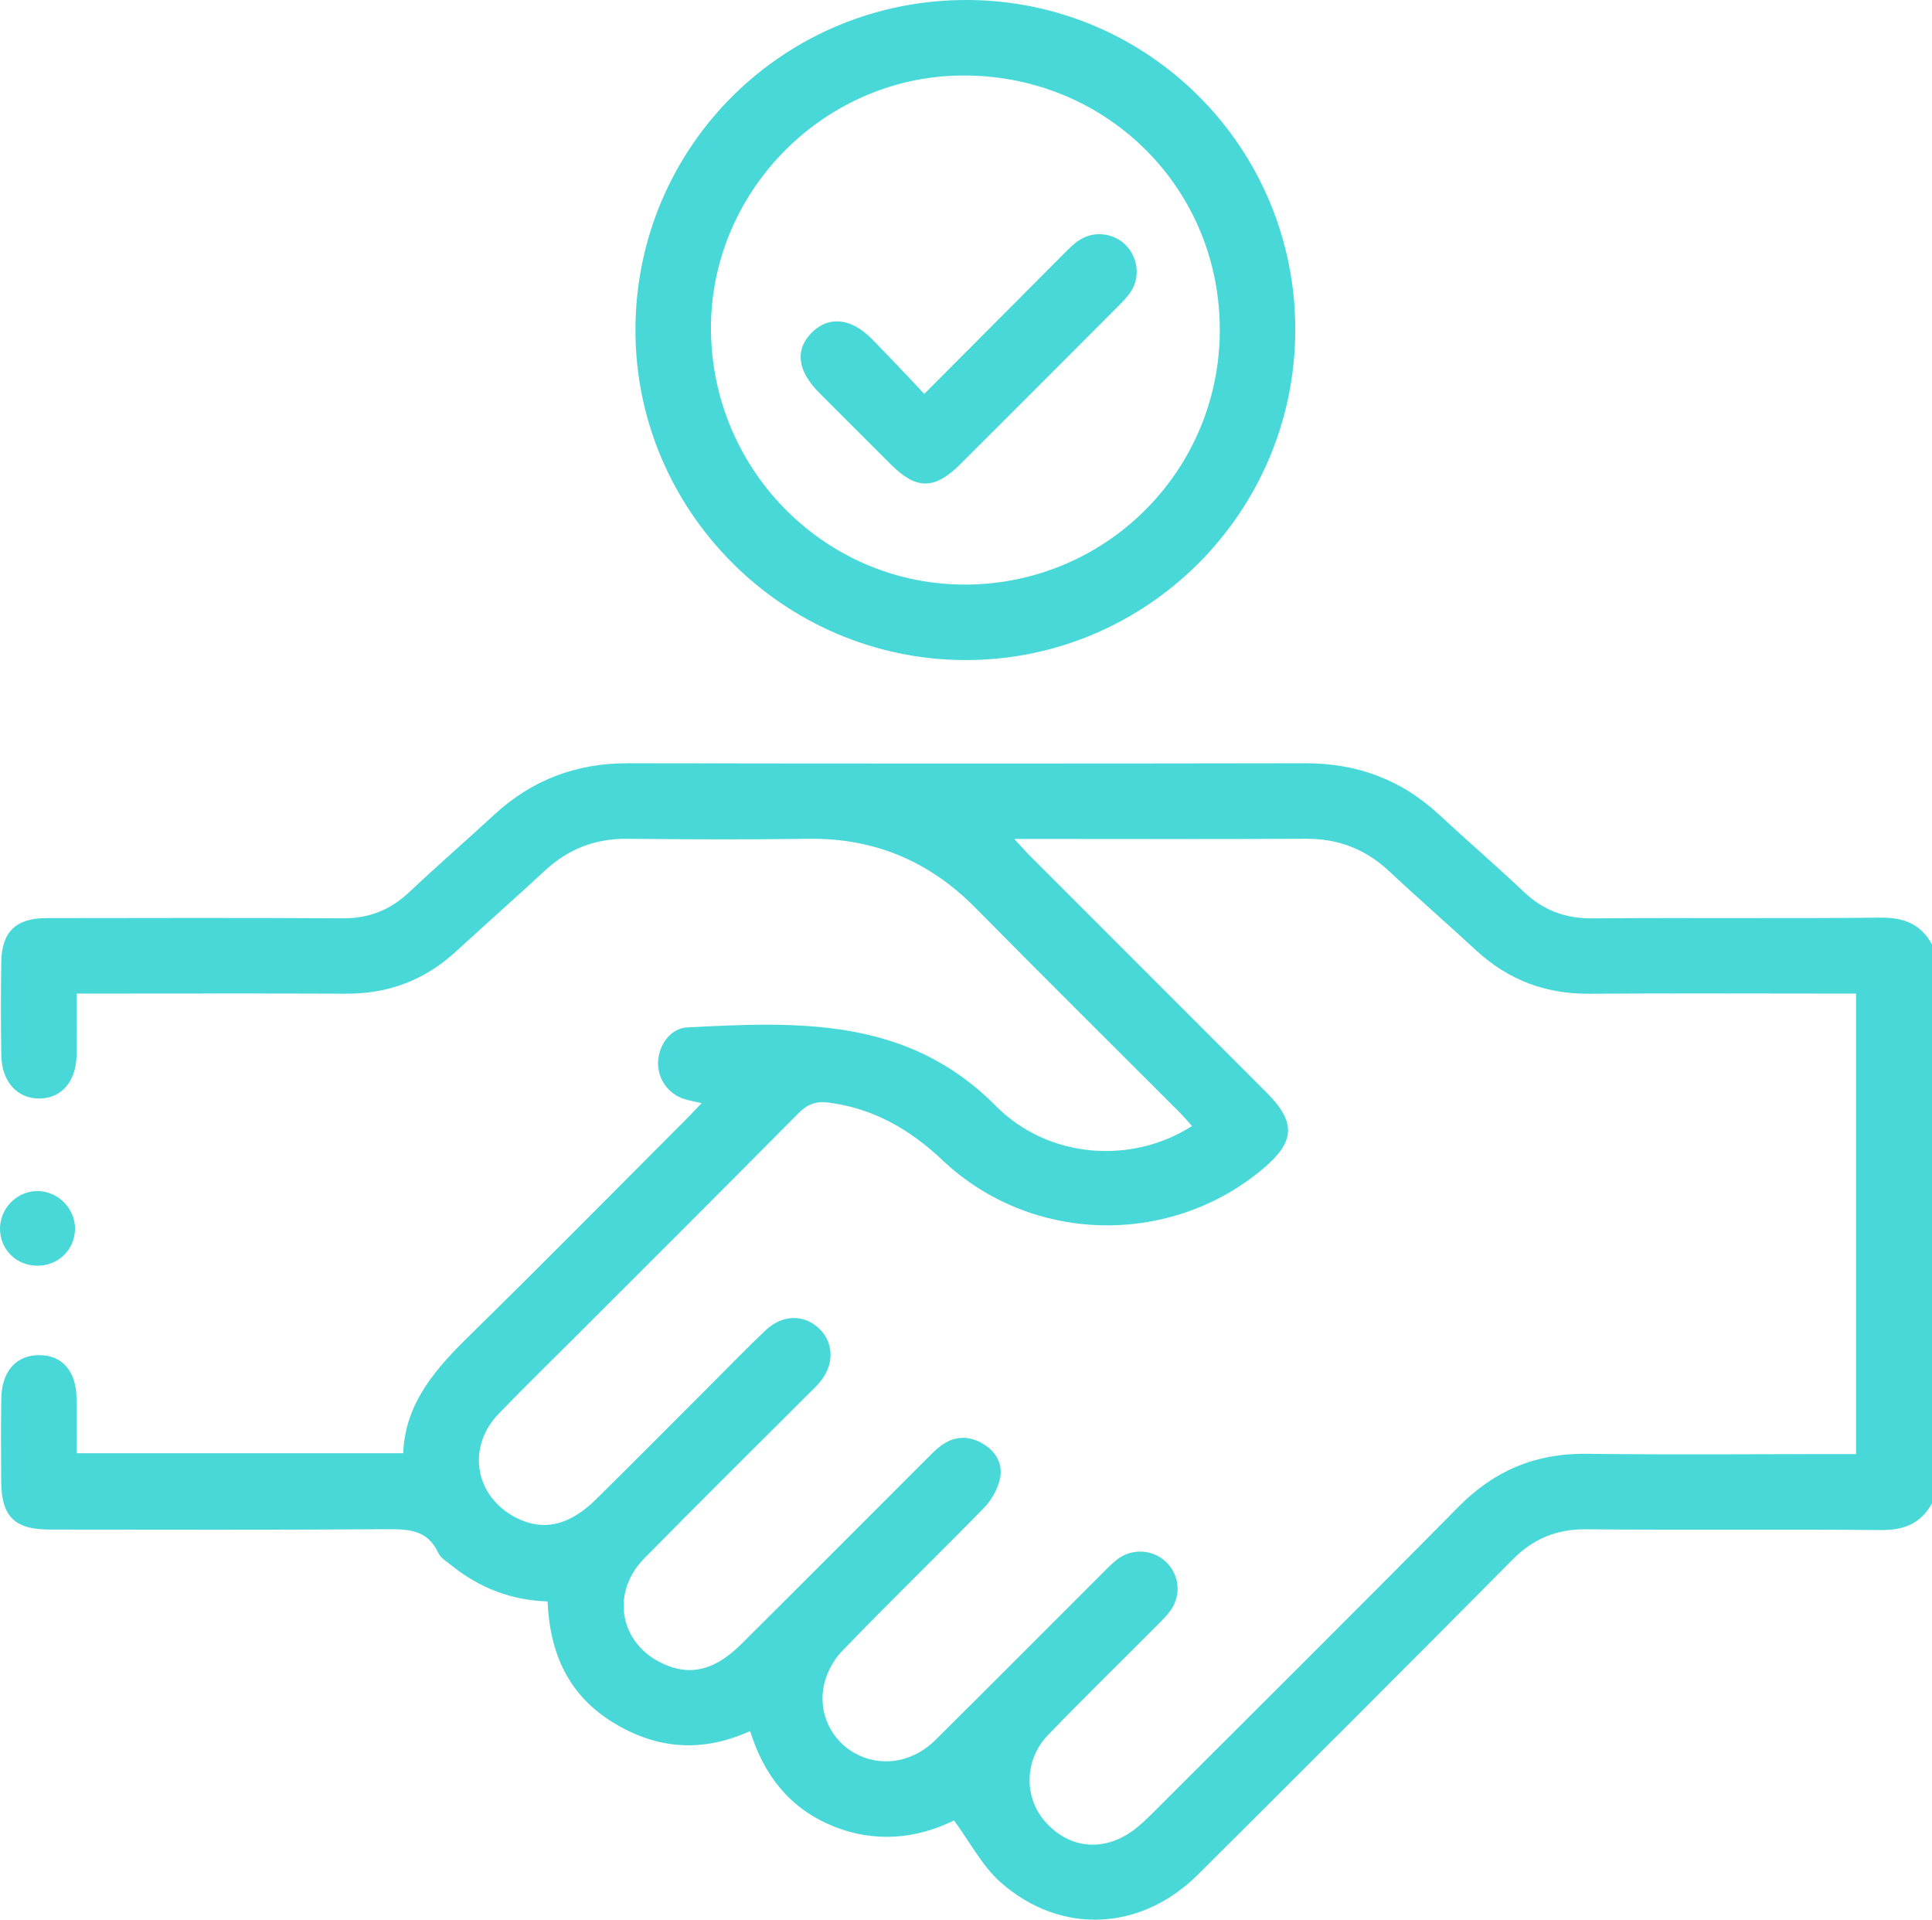
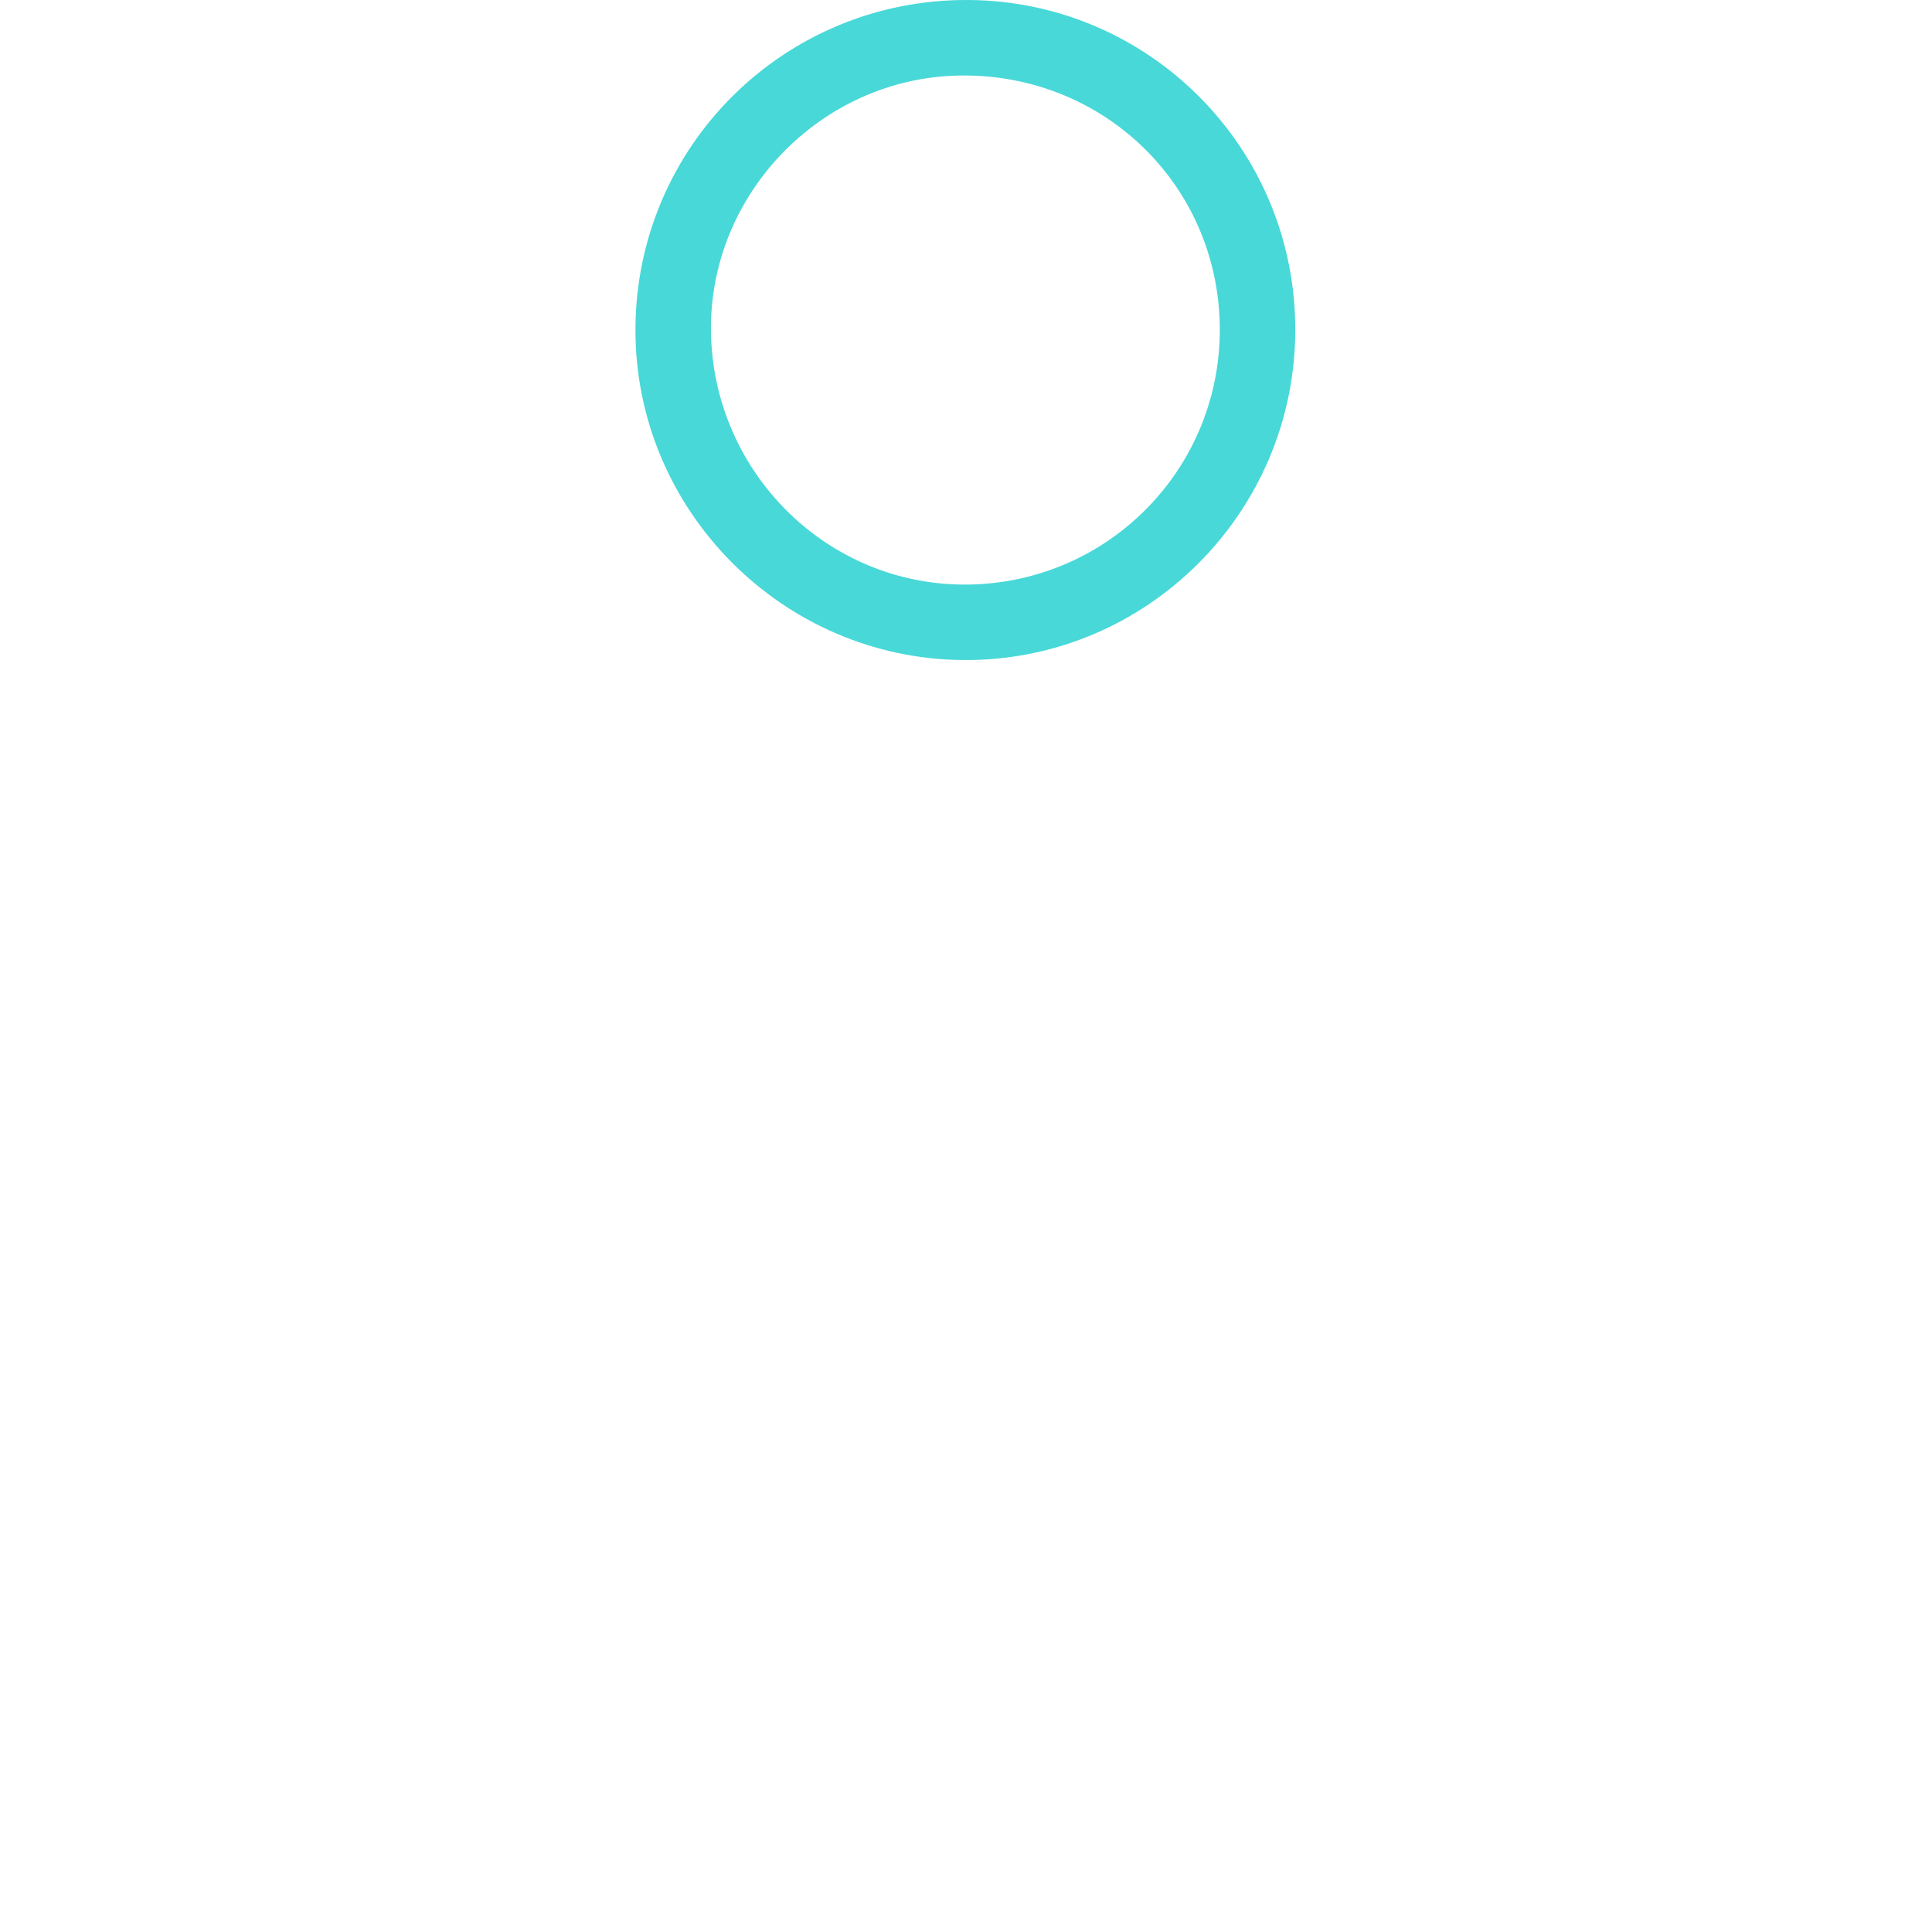
<svg xmlns="http://www.w3.org/2000/svg" id="Layer_2" viewBox="0 0 511.06 507.7">
  <defs>
    <style>.cls-1{fill:#48d8d8;stroke-width:0px;}</style>
  </defs>
  <g id="Isolation_Mode">
-     <path class="cls-1" d="m497.49,242.69c-25.45.26-50.91,0-76.36.19-7.1.05-12.88-2.13-18.01-6.98-7.37-6.97-15.07-13.6-22.51-20.5-10-9.28-21.76-13.56-35.38-13.54-59.72.1-119.45.1-179.17,0-13.64-.02-25.35,4.41-35.35,13.63-7.46,6.88-15.12,13.54-22.51,20.5-5,4.71-10.63,6.92-17.55,6.88-26.12-.16-52.24-.08-78.36-.05-8,0-11.8,3.57-11.94,11.39-.15,8.32-.14,16.64,0,24.96.11,6.89,4.2,11.37,10.01,11.36,5.84,0,9.76-4.45,9.89-11.39.09-5.28.02-10.57.02-16.36h5.9c21.79,0,43.59-.07,65.38.03,11.18.05,20.81-3.59,29.04-11.15,7.84-7.2,15.83-14.25,23.64-21.48,6.17-5.71,13.3-8.43,21.73-8.34,15.97.16,31.94.22,47.91,0,17.45-.23,32,5.93,44.23,18.33,17.87,18.13,35.97,36.03,53.95,54.04,1.13,1.13,2.15,2.36,3.27,3.59-15.93,10.23-38.05,8.69-51.9-5.31-23.3-23.55-52.3-22.3-81.58-20.77-4.5.24-7.55,4.58-7.76,9.1-.21,4.42,2.68,8.54,6.96,9.85,1.34.41,2.72.66,4.55,1.09-1.59,1.66-2.71,2.87-3.87,4.04-19.05,19.07-37.97,38.26-57.22,57.13-9.05,8.87-17.32,17.94-17.85,31.42H20.27c0-4.99.06-9.77-.02-14.55-.12-7.16-3.73-11.32-9.74-11.4-6.2-.08-10.07,4.21-10.17,11.57-.11,7.32-.07,14.64-.02,21.96.07,9.15,3.57,12.59,12.77,12.6,29.61.01,59.23.12,88.84-.09,5.89-.04,11.11-.03,14.02,6.28.64,1.39,2.31,2.35,3.6,3.38,7.33,5.89,15.71,9.12,25.29,9.44.62,13.79,5.51,24.8,17.45,32.09,11.65,7.1,23.6,7.87,36.13,2.2,3.72,11.85,10.58,20.46,21.77,25.07,11.28,4.64,22.39,3.38,32.17-1.44,4.3,5.83,7.49,12.12,12.4,16.43,15.86,13.93,37.05,12.86,52.07-2.07,27.84-27.69,55.61-55.44,83.26-83.33,5.53-5.58,11.69-8.11,19.55-8.03,25.95.24,51.91-.06,77.85.2,6.14.06,10.63-1.69,13.57-7.1v-147.76c-2.93-5.41-7.42-7.16-13.56-7.1Zm-6.51,141.88h-5.33c-21.96,0-43.91.21-65.87-.08-13.45-.18-24.44,4.38-33.91,13.96-26.77,27.09-53.81,53.93-80.76,80.85-1.76,1.76-3.57,3.52-5.58,4.96-7.92,5.67-16.96,4.58-23.2-2.65-5.53-6.41-5.37-16.25.87-22.72,9.47-9.82,19.24-19.34,28.86-29.01,1.29-1.29,2.62-2.59,3.66-4.07,2.72-3.91,2.27-9-.94-12.38-3.28-3.46-8.74-4.12-12.75-1.36-1.49,1.03-2.78,2.37-4.07,3.66-14.83,14.81-29.61,29.67-44.49,44.43-5.75,5.71-13.52,7.16-20.17,4.12-6.47-2.96-10.69-9.89-9.54-17.6.52-3.5,2.43-7.35,4.89-9.9,12.34-12.83,25.13-25.21,37.58-37.93,1.97-2.01,3.59-4.84,4.24-7.57.97-4.09-1.04-7.52-4.71-9.6-3.63-2.05-7.37-1.88-10.78.62-1.46,1.07-2.74,2.42-4.03,3.71-16.24,16.22-32.43,32.5-48.72,48.67-5.31,5.27-11.4,8.87-19.25,5.99-12.74-4.68-16.05-18.86-6.53-28.54,14.23-14.47,28.67-28.73,43.01-43.08,1.06-1.06,2.16-2.08,3.15-3.2,4.05-4.57,4.12-10.47.22-14.34-3.98-3.95-9.8-3.95-14.28.29-4.95,4.69-9.69,9.6-14.52,14.42-10.12,10.11-20.18,20.28-30.37,30.32-7.1,7-14.05,8.5-21.12,4.87-10.97-5.63-13.21-18.62-4.61-27.53,6.59-6.82,13.38-13.44,20.08-20.14,19.76-19.76,39.56-39.48,59.22-59.34,2.35-2.37,4.64-3.22,7.9-2.8,11.87,1.52,21.53,7.06,30.13,15.2,23.39,22.15,60.1,23.06,84.76,2.37,8.62-7.23,8.88-12.35,1.01-20.22-20.81-20.82-41.64-41.64-62.45-62.47-1.23-1.23-2.38-2.55-4.29-4.6h5.3c23.95,0,47.9.09,71.85-.05,8.62-.05,15.84,2.78,22.11,8.66,7.52,7.05,15.31,13.82,22.88,20.82,8.46,7.83,18.34,11.59,29.9,11.51,21.62-.15,43.25-.04,64.87-.04h5.77v121.8Z" />
    <path class="cls-1" d="m256.15,0c-48.53-.3-87.86,38.55-88.06,86.97-.19,47.99,39.02,87.43,87.09,87.6,48.05.17,87.3-38.93,87.45-87.13C342.8,39.37,304.15.3,256.15,0Zm-.2,154.6c-36.85.44-67.26-29.46-67.88-66.73-.61-36.44,29.09-67.19,65.56-67.89,37.92-.72,68.52,28.68,69.03,66.32.5,37.36-29.28,67.86-66.71,68.31Z" />
-     <path class="cls-1" d="m9.76,334.75c5.53.08,9.9-4.06,10.08-9.53.18-5.5-4.49-10.26-10.03-10.22C4.49,315.03.02,319.55,0,324.91c-.02,5.48,4.22,9.75,9.76,9.83Z" />
-     <path class="cls-1" d="m285.27,63.65c-1.49,1.03-2.77,2.38-4.06,3.67-11.98,12-23.93,24.02-36.71,36.85-4.96-5.21-9.36-9.95-13.9-14.55-5.43-5.49-11.3-6.1-15.72-1.81-4.66,4.53-4.03,10.21,1.8,16.06,6.34,6.36,12.69,12.71,19.06,19.05,6.66,6.63,11.51,6.61,18.25-.12,13.89-13.86,27.77-27.74,41.63-41.64,1.29-1.29,2.61-2.61,3.58-4.13,2.5-3.89,1.75-9.17-1.55-12.34-3.32-3.19-8.54-3.7-12.37-1.03Z" />
  </g>
</svg>